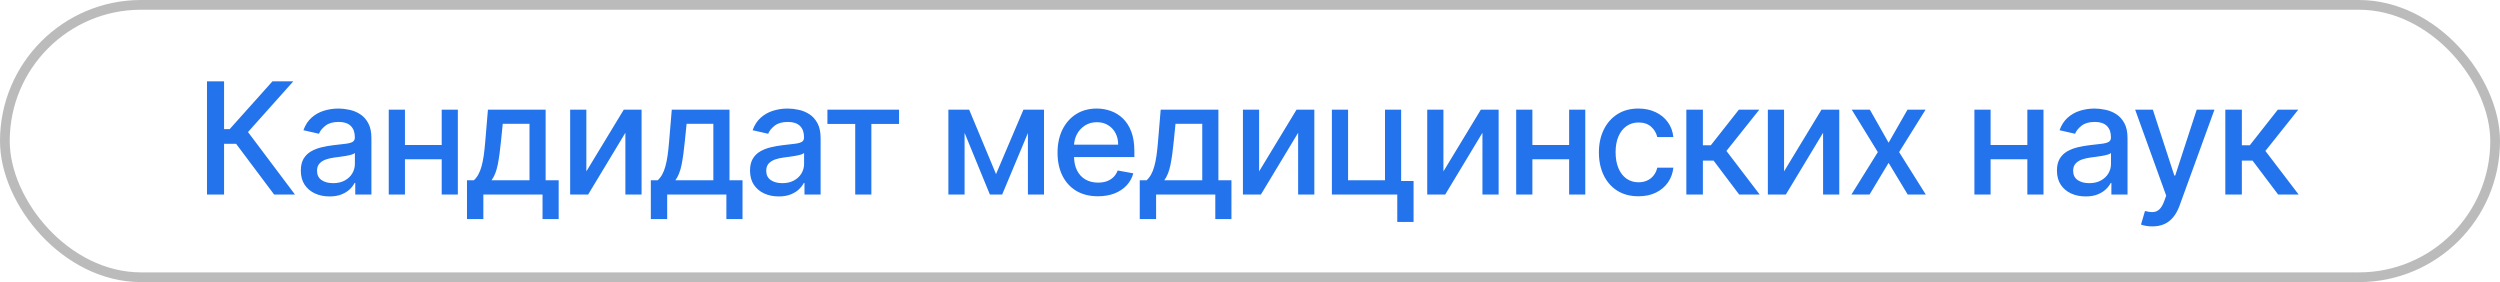
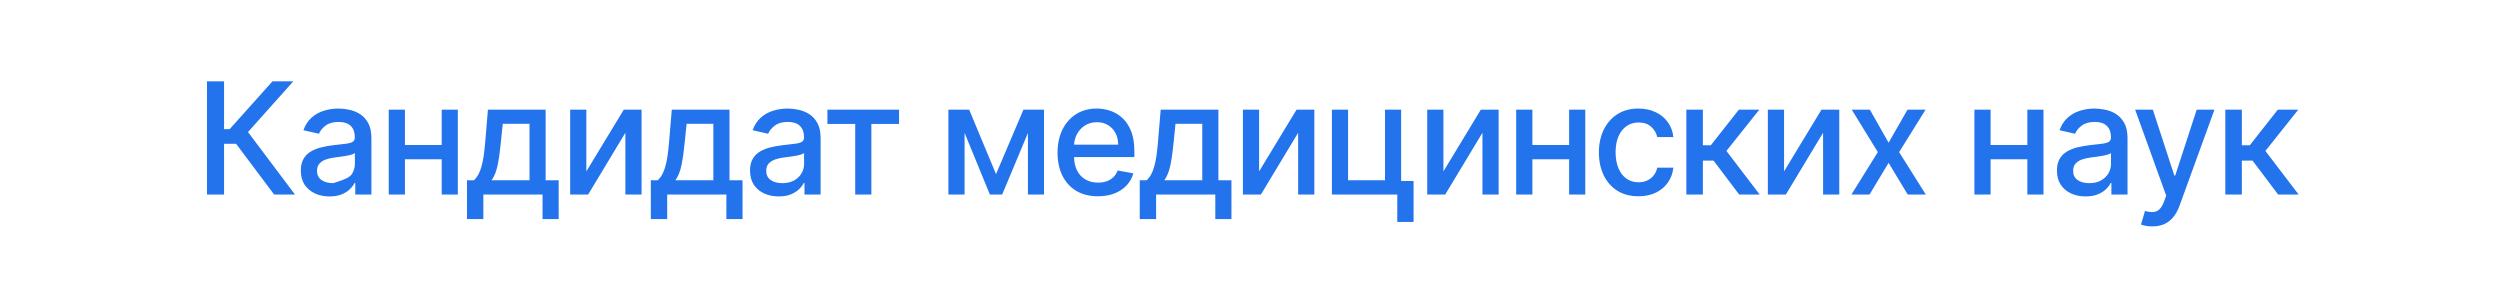
<svg xmlns="http://www.w3.org/2000/svg" width="257" height="29" viewBox="0 0 257 29" fill="none">
-   <path d="M28.182 20L24.273 14.784H23.034V20H21.278V8.364H23.034V13.278H23.608L28.006 8.364H30.148L25.494 13.574L30.324 20H28.182ZM33.874 20.193C33.321 20.193 32.821 20.091 32.374 19.886C31.927 19.678 31.573 19.377 31.311 18.983C31.054 18.589 30.925 18.106 30.925 17.534C30.925 17.042 31.02 16.636 31.209 16.318C31.398 16 31.654 15.748 31.976 15.562C32.298 15.377 32.658 15.237 33.056 15.142C33.453 15.047 33.858 14.975 34.271 14.926C34.794 14.866 35.218 14.816 35.544 14.778C35.87 14.737 36.107 14.671 36.254 14.579C36.402 14.489 36.476 14.341 36.476 14.136V14.097C36.476 13.6 36.336 13.216 36.056 12.943C35.779 12.671 35.366 12.534 34.817 12.534C34.245 12.534 33.794 12.661 33.465 12.915C33.139 13.165 32.913 13.443 32.788 13.75L31.192 13.386C31.381 12.856 31.658 12.428 32.021 12.102C32.389 11.773 32.811 11.534 33.288 11.386C33.766 11.235 34.268 11.159 34.794 11.159C35.143 11.159 35.512 11.201 35.902 11.284C36.296 11.364 36.663 11.511 37.004 11.727C37.349 11.943 37.631 12.252 37.851 12.653C38.071 13.051 38.181 13.568 38.181 14.204V20H36.521V18.807H36.453C36.343 19.026 36.179 19.242 35.959 19.454C35.739 19.667 35.457 19.843 35.112 19.983C34.768 20.123 34.355 20.193 33.874 20.193ZM34.243 18.829C34.713 18.829 35.114 18.737 35.448 18.551C35.785 18.366 36.04 18.123 36.215 17.824C36.393 17.521 36.482 17.197 36.482 16.852V15.727C36.421 15.788 36.304 15.845 36.129 15.898C35.959 15.947 35.764 15.991 35.544 16.028C35.325 16.062 35.11 16.095 34.902 16.125C34.694 16.151 34.52 16.174 34.379 16.193C34.05 16.235 33.749 16.305 33.476 16.403C33.207 16.502 32.991 16.644 32.828 16.829C32.669 17.011 32.59 17.254 32.59 17.557C32.59 17.977 32.745 18.296 33.056 18.511C33.366 18.724 33.762 18.829 34.243 18.829ZM45.878 14.903V16.375H41.151V14.903H45.878ZM41.628 11.273V20H39.963V11.273H41.628ZM47.066 11.273V20H45.407V11.273H47.066ZM48.006 22.517V18.528H48.716C48.898 18.362 49.051 18.163 49.176 17.932C49.305 17.701 49.413 17.426 49.5 17.108C49.591 16.79 49.667 16.419 49.728 15.994C49.788 15.566 49.841 15.078 49.887 14.528L50.159 11.273H56.091V18.528H57.432V22.517H55.773V20H49.688V22.517H48.006ZM50.534 18.528H54.432V12.727H51.682L51.5 14.528C51.413 15.445 51.303 16.241 51.171 16.915C51.038 17.585 50.826 18.123 50.534 18.528ZM60.277 17.619L64.124 11.273H65.954V20H64.289V13.648L60.459 20H58.613V11.273H60.277V17.619ZM66.905 22.517V18.528H67.616C67.797 18.362 67.951 18.163 68.076 17.932C68.205 17.701 68.313 17.426 68.4 17.108C68.491 16.79 68.566 16.419 68.627 15.994C68.688 15.566 68.741 15.078 68.786 14.528L69.059 11.273H74.991V18.528H76.332V22.517H74.672V20H68.587V22.517H66.905ZM69.434 18.528H73.332V12.727H70.582L70.4 14.528C70.313 15.445 70.203 16.241 70.07 16.915C69.938 17.585 69.725 18.123 69.434 18.528ZM80.052 20.193C79.499 20.193 78.999 20.091 78.552 19.886C78.105 19.678 77.751 19.377 77.489 18.983C77.232 18.589 77.103 18.106 77.103 17.534C77.103 17.042 77.198 16.636 77.387 16.318C77.576 16 77.832 15.748 78.154 15.562C78.476 15.377 78.836 15.237 79.234 15.142C79.631 15.047 80.037 14.975 80.45 14.926C80.972 14.866 81.397 14.816 81.722 14.778C82.048 14.737 82.285 14.671 82.433 14.579C82.58 14.489 82.654 14.341 82.654 14.136V14.097C82.654 13.6 82.514 13.216 82.234 12.943C81.957 12.671 81.544 12.534 80.995 12.534C80.423 12.534 79.972 12.661 79.643 12.915C79.317 13.165 79.092 13.443 78.967 13.75L77.37 13.386C77.559 12.856 77.836 12.428 78.2 12.102C78.567 11.773 78.989 11.534 79.467 11.386C79.944 11.235 80.446 11.159 80.972 11.159C81.321 11.159 81.69 11.201 82.08 11.284C82.474 11.364 82.842 11.511 83.183 11.727C83.527 11.943 83.809 12.252 84.029 12.653C84.249 13.051 84.359 13.568 84.359 14.204V20H82.7V18.807H82.631C82.522 19.026 82.357 19.242 82.137 19.454C81.917 19.667 81.635 19.843 81.29 19.983C80.946 20.123 80.533 20.193 80.052 20.193ZM80.421 18.829C80.891 18.829 81.292 18.737 81.626 18.551C81.963 18.366 82.219 18.123 82.393 17.824C82.571 17.521 82.66 17.197 82.66 16.852V15.727C82.599 15.788 82.482 15.845 82.308 15.898C82.137 15.947 81.942 15.991 81.722 16.028C81.503 16.062 81.289 16.095 81.08 16.125C80.872 16.151 80.698 16.174 80.558 16.193C80.228 16.235 79.927 16.305 79.654 16.403C79.385 16.502 79.169 16.644 79.006 16.829C78.847 17.011 78.768 17.254 78.768 17.557C78.768 17.977 78.923 18.296 79.234 18.511C79.544 18.724 79.94 18.829 80.421 18.829ZM85.059 12.739V11.273H92.423V12.739H89.576V20H87.917V12.739H85.059ZM102.392 17.898L105.21 11.273H106.676L103.022 20H101.761L98.181 11.273H99.63L102.392 17.898ZM99.159 11.273V20H97.494V11.273H99.159ZM105.67 20V11.273H107.323V20H105.67ZM112.869 20.176C112.009 20.176 111.269 19.992 110.647 19.625C110.03 19.254 109.553 18.733 109.216 18.062C108.882 17.388 108.716 16.599 108.716 15.693C108.716 14.799 108.882 14.011 109.216 13.329C109.553 12.648 110.022 12.116 110.625 11.733C111.231 11.35 111.939 11.159 112.75 11.159C113.242 11.159 113.719 11.241 114.182 11.403C114.644 11.566 115.058 11.822 115.426 12.171C115.793 12.519 116.083 12.972 116.295 13.528C116.507 14.081 116.613 14.754 116.613 15.546V16.148H109.676V14.875H114.949C114.949 14.428 114.858 14.032 114.676 13.688C114.494 13.339 114.238 13.064 113.909 12.864C113.583 12.663 113.2 12.562 112.761 12.562C112.284 12.562 111.867 12.68 111.511 12.915C111.159 13.146 110.886 13.449 110.693 13.824C110.504 14.195 110.409 14.598 110.409 15.034V16.028C110.409 16.612 110.511 17.108 110.716 17.517C110.924 17.926 111.214 18.239 111.585 18.454C111.956 18.667 112.39 18.773 112.886 18.773C113.208 18.773 113.502 18.727 113.767 18.636C114.032 18.542 114.261 18.401 114.454 18.216C114.647 18.03 114.795 17.801 114.897 17.528L116.505 17.818C116.377 18.292 116.146 18.706 115.812 19.062C115.483 19.415 115.068 19.689 114.568 19.886C114.072 20.079 113.505 20.176 112.869 20.176ZM117.166 22.517V18.528H117.876C118.058 18.362 118.211 18.163 118.336 17.932C118.465 17.701 118.573 17.426 118.66 17.108C118.751 16.79 118.827 16.419 118.888 15.994C118.948 15.566 119.001 15.078 119.047 14.528L119.319 11.273H125.251V18.528H126.592V22.517H124.933V20H118.848V22.517H117.166ZM119.694 18.528H123.592V12.727H120.842L120.66 14.528C120.573 15.445 120.463 16.241 120.331 16.915C120.198 17.585 119.986 18.123 119.694 18.528ZM129.437 17.619L133.284 11.273H135.114V20H133.449V13.648L129.619 20H127.773V11.273H129.437V17.619ZM144.037 11.273V18.608H145.315V22.812H143.639V20H136.918V11.273H138.582V18.534H142.378V11.273H144.037ZM148.384 17.619L152.23 11.273H154.06V20H152.395V13.648L148.566 20H146.719V11.273H148.384V17.619ZM161.779 14.903V16.375H157.051V14.903H161.779ZM157.529 11.273V20H155.864V11.273H157.529ZM162.966 11.273V20H161.307V11.273H162.966ZM168.435 20.176C167.59 20.176 166.863 19.985 166.253 19.602C165.647 19.216 165.181 18.684 164.856 18.006C164.53 17.328 164.367 16.551 164.367 15.676C164.367 14.79 164.534 14.008 164.867 13.329C165.2 12.648 165.67 12.116 166.276 11.733C166.882 11.35 167.596 11.159 168.418 11.159C169.081 11.159 169.672 11.282 170.191 11.528C170.71 11.771 171.128 12.112 171.446 12.551C171.768 12.991 171.96 13.504 172.02 14.091H170.367C170.276 13.682 170.068 13.329 169.742 13.034C169.42 12.739 168.988 12.591 168.446 12.591C167.973 12.591 167.558 12.716 167.202 12.966C166.85 13.212 166.575 13.564 166.378 14.023C166.181 14.477 166.083 15.015 166.083 15.636C166.083 16.273 166.179 16.822 166.373 17.284C166.566 17.746 166.838 18.104 167.191 18.358C167.547 18.612 167.965 18.739 168.446 18.739C168.768 18.739 169.06 18.68 169.321 18.562C169.587 18.441 169.808 18.269 169.986 18.046C170.168 17.822 170.295 17.553 170.367 17.239H172.02C171.96 17.803 171.776 18.307 171.469 18.75C171.162 19.193 170.751 19.542 170.236 19.796C169.725 20.049 169.124 20.176 168.435 20.176ZM173.357 20V11.273H175.056V14.932H175.874L178.755 11.273H180.857L177.476 15.517L180.897 20H178.789L176.158 16.511H175.056V20H173.357ZM183.401 17.619L187.248 11.273H189.077V20H187.413V13.648L183.583 20H181.736V11.273H183.401V17.619ZM192.222 11.273L194.148 14.671L196.092 11.273H197.95L195.228 15.636L197.972 20H196.114L194.148 16.739L192.188 20H190.325L193.041 15.636L190.359 11.273H192.222ZM208.883 14.903V16.375H204.156V14.903H208.883ZM204.633 11.273V20H202.968V11.273H204.633ZM210.071 11.273V20H208.411V11.273H210.071ZM214.403 20.193C213.85 20.193 213.35 20.091 212.903 19.886C212.456 19.678 212.102 19.377 211.841 18.983C211.583 18.589 211.454 18.106 211.454 17.534C211.454 17.042 211.549 16.636 211.738 16.318C211.928 16 212.183 15.748 212.505 15.562C212.827 15.377 213.187 15.237 213.585 15.142C213.983 15.047 214.388 14.975 214.801 14.926C215.324 14.866 215.748 14.816 216.074 14.778C216.399 14.737 216.636 14.671 216.784 14.579C216.931 14.489 217.005 14.341 217.005 14.136V14.097C217.005 13.6 216.865 13.216 216.585 12.943C216.308 12.671 215.895 12.534 215.346 12.534C214.774 12.534 214.324 12.661 213.994 12.915C213.668 13.165 213.443 13.443 213.318 13.75L211.721 13.386C211.911 12.856 212.187 12.428 212.551 12.102C212.918 11.773 213.341 11.534 213.818 11.386C214.295 11.235 214.797 11.159 215.324 11.159C215.672 11.159 216.041 11.201 216.431 11.284C216.825 11.364 217.193 11.511 217.534 11.727C217.878 11.943 218.161 12.252 218.38 12.653C218.6 13.051 218.71 13.568 218.71 14.204V20H217.051V18.807H216.983C216.873 19.026 216.708 19.242 216.488 19.454C216.269 19.667 215.986 19.843 215.642 19.983C215.297 20.123 214.884 20.193 214.403 20.193ZM214.772 18.829C215.242 18.829 215.644 18.737 215.977 18.551C216.314 18.366 216.57 18.123 216.744 17.824C216.922 17.521 217.011 17.197 217.011 16.852V15.727C216.95 15.788 216.833 15.845 216.659 15.898C216.488 15.947 216.293 15.991 216.074 16.028C215.854 16.062 215.64 16.095 215.431 16.125C215.223 16.151 215.049 16.174 214.909 16.193C214.579 16.235 214.278 16.305 214.005 16.403C213.736 16.502 213.52 16.644 213.358 16.829C213.199 17.011 213.119 17.254 213.119 17.557C213.119 17.977 213.274 18.296 213.585 18.511C213.895 18.724 214.291 18.829 214.772 18.829ZM221.254 23.273C221 23.273 220.769 23.252 220.561 23.21C220.353 23.172 220.197 23.131 220.095 23.085L220.504 21.693C220.815 21.776 221.091 21.812 221.334 21.801C221.576 21.79 221.79 21.699 221.976 21.528C222.165 21.358 222.332 21.079 222.476 20.693L222.686 20.114L219.493 11.273H221.311L223.521 18.046H223.612L225.822 11.273H227.646L224.049 21.165C223.883 21.619 223.671 22.004 223.413 22.318C223.156 22.636 222.849 22.875 222.493 23.034C222.137 23.193 221.724 23.273 221.254 23.273ZM228.763 20V11.273H230.462V14.932H231.28L234.16 11.273H236.263L232.882 15.517L236.302 20H234.194L231.564 16.511H230.462V20H228.763Z" fill="#2273EC" />
-   <rect x="0.5" y="0.5" width="256" height="28" rx="14" stroke="#BBBBBB" />
+   <path d="M28.182 20L24.273 14.784H23.034V20H21.278V8.364H23.034V13.278H23.608L28.006 8.364H30.148L25.494 13.574L30.324 20H28.182ZM33.874 20.193C33.321 20.193 32.821 20.091 32.374 19.886C31.927 19.678 31.573 19.377 31.311 18.983C31.054 18.589 30.925 18.106 30.925 17.534C30.925 17.042 31.02 16.636 31.209 16.318C31.398 16 31.654 15.748 31.976 15.562C32.298 15.377 32.658 15.237 33.056 15.142C33.453 15.047 33.858 14.975 34.271 14.926C34.794 14.866 35.218 14.816 35.544 14.778C35.87 14.737 36.107 14.671 36.254 14.579C36.402 14.489 36.476 14.341 36.476 14.136V14.097C36.476 13.6 36.336 13.216 36.056 12.943C35.779 12.671 35.366 12.534 34.817 12.534C34.245 12.534 33.794 12.661 33.465 12.915C33.139 13.165 32.913 13.443 32.788 13.75L31.192 13.386C31.381 12.856 31.658 12.428 32.021 12.102C32.389 11.773 32.811 11.534 33.288 11.386C33.766 11.235 34.268 11.159 34.794 11.159C35.143 11.159 35.512 11.201 35.902 11.284C36.296 11.364 36.663 11.511 37.004 11.727C37.349 11.943 37.631 12.252 37.851 12.653C38.071 13.051 38.181 13.568 38.181 14.204V20H36.521V18.807H36.453C36.343 19.026 36.179 19.242 35.959 19.454C35.739 19.667 35.457 19.843 35.112 19.983C34.768 20.123 34.355 20.193 33.874 20.193ZM34.243 18.829C35.785 18.366 36.04 18.123 36.215 17.824C36.393 17.521 36.482 17.197 36.482 16.852V15.727C36.421 15.788 36.304 15.845 36.129 15.898C35.959 15.947 35.764 15.991 35.544 16.028C35.325 16.062 35.11 16.095 34.902 16.125C34.694 16.151 34.52 16.174 34.379 16.193C34.05 16.235 33.749 16.305 33.476 16.403C33.207 16.502 32.991 16.644 32.828 16.829C32.669 17.011 32.59 17.254 32.59 17.557C32.59 17.977 32.745 18.296 33.056 18.511C33.366 18.724 33.762 18.829 34.243 18.829ZM45.878 14.903V16.375H41.151V14.903H45.878ZM41.628 11.273V20H39.963V11.273H41.628ZM47.066 11.273V20H45.407V11.273H47.066ZM48.006 22.517V18.528H48.716C48.898 18.362 49.051 18.163 49.176 17.932C49.305 17.701 49.413 17.426 49.5 17.108C49.591 16.79 49.667 16.419 49.728 15.994C49.788 15.566 49.841 15.078 49.887 14.528L50.159 11.273H56.091V18.528H57.432V22.517H55.773V20H49.688V22.517H48.006ZM50.534 18.528H54.432V12.727H51.682L51.5 14.528C51.413 15.445 51.303 16.241 51.171 16.915C51.038 17.585 50.826 18.123 50.534 18.528ZM60.277 17.619L64.124 11.273H65.954V20H64.289V13.648L60.459 20H58.613V11.273H60.277V17.619ZM66.905 22.517V18.528H67.616C67.797 18.362 67.951 18.163 68.076 17.932C68.205 17.701 68.313 17.426 68.4 17.108C68.491 16.79 68.566 16.419 68.627 15.994C68.688 15.566 68.741 15.078 68.786 14.528L69.059 11.273H74.991V18.528H76.332V22.517H74.672V20H68.587V22.517H66.905ZM69.434 18.528H73.332V12.727H70.582L70.4 14.528C70.313 15.445 70.203 16.241 70.07 16.915C69.938 17.585 69.725 18.123 69.434 18.528ZM80.052 20.193C79.499 20.193 78.999 20.091 78.552 19.886C78.105 19.678 77.751 19.377 77.489 18.983C77.232 18.589 77.103 18.106 77.103 17.534C77.103 17.042 77.198 16.636 77.387 16.318C77.576 16 77.832 15.748 78.154 15.562C78.476 15.377 78.836 15.237 79.234 15.142C79.631 15.047 80.037 14.975 80.45 14.926C80.972 14.866 81.397 14.816 81.722 14.778C82.048 14.737 82.285 14.671 82.433 14.579C82.58 14.489 82.654 14.341 82.654 14.136V14.097C82.654 13.6 82.514 13.216 82.234 12.943C81.957 12.671 81.544 12.534 80.995 12.534C80.423 12.534 79.972 12.661 79.643 12.915C79.317 13.165 79.092 13.443 78.967 13.75L77.37 13.386C77.559 12.856 77.836 12.428 78.2 12.102C78.567 11.773 78.989 11.534 79.467 11.386C79.944 11.235 80.446 11.159 80.972 11.159C81.321 11.159 81.69 11.201 82.08 11.284C82.474 11.364 82.842 11.511 83.183 11.727C83.527 11.943 83.809 12.252 84.029 12.653C84.249 13.051 84.359 13.568 84.359 14.204V20H82.7V18.807H82.631C82.522 19.026 82.357 19.242 82.137 19.454C81.917 19.667 81.635 19.843 81.29 19.983C80.946 20.123 80.533 20.193 80.052 20.193ZM80.421 18.829C80.891 18.829 81.292 18.737 81.626 18.551C81.963 18.366 82.219 18.123 82.393 17.824C82.571 17.521 82.66 17.197 82.66 16.852V15.727C82.599 15.788 82.482 15.845 82.308 15.898C82.137 15.947 81.942 15.991 81.722 16.028C81.503 16.062 81.289 16.095 81.08 16.125C80.872 16.151 80.698 16.174 80.558 16.193C80.228 16.235 79.927 16.305 79.654 16.403C79.385 16.502 79.169 16.644 79.006 16.829C78.847 17.011 78.768 17.254 78.768 17.557C78.768 17.977 78.923 18.296 79.234 18.511C79.544 18.724 79.94 18.829 80.421 18.829ZM85.059 12.739V11.273H92.423V12.739H89.576V20H87.917V12.739H85.059ZM102.392 17.898L105.21 11.273H106.676L103.022 20H101.761L98.181 11.273H99.63L102.392 17.898ZM99.159 11.273V20H97.494V11.273H99.159ZM105.67 20V11.273H107.323V20H105.67ZM112.869 20.176C112.009 20.176 111.269 19.992 110.647 19.625C110.03 19.254 109.553 18.733 109.216 18.062C108.882 17.388 108.716 16.599 108.716 15.693C108.716 14.799 108.882 14.011 109.216 13.329C109.553 12.648 110.022 12.116 110.625 11.733C111.231 11.35 111.939 11.159 112.75 11.159C113.242 11.159 113.719 11.241 114.182 11.403C114.644 11.566 115.058 11.822 115.426 12.171C115.793 12.519 116.083 12.972 116.295 13.528C116.507 14.081 116.613 14.754 116.613 15.546V16.148H109.676V14.875H114.949C114.949 14.428 114.858 14.032 114.676 13.688C114.494 13.339 114.238 13.064 113.909 12.864C113.583 12.663 113.2 12.562 112.761 12.562C112.284 12.562 111.867 12.68 111.511 12.915C111.159 13.146 110.886 13.449 110.693 13.824C110.504 14.195 110.409 14.598 110.409 15.034V16.028C110.409 16.612 110.511 17.108 110.716 17.517C110.924 17.926 111.214 18.239 111.585 18.454C111.956 18.667 112.39 18.773 112.886 18.773C113.208 18.773 113.502 18.727 113.767 18.636C114.032 18.542 114.261 18.401 114.454 18.216C114.647 18.03 114.795 17.801 114.897 17.528L116.505 17.818C116.377 18.292 116.146 18.706 115.812 19.062C115.483 19.415 115.068 19.689 114.568 19.886C114.072 20.079 113.505 20.176 112.869 20.176ZM117.166 22.517V18.528H117.876C118.058 18.362 118.211 18.163 118.336 17.932C118.465 17.701 118.573 17.426 118.66 17.108C118.751 16.79 118.827 16.419 118.888 15.994C118.948 15.566 119.001 15.078 119.047 14.528L119.319 11.273H125.251V18.528H126.592V22.517H124.933V20H118.848V22.517H117.166ZM119.694 18.528H123.592V12.727H120.842L120.66 14.528C120.573 15.445 120.463 16.241 120.331 16.915C120.198 17.585 119.986 18.123 119.694 18.528ZM129.437 17.619L133.284 11.273H135.114V20H133.449V13.648L129.619 20H127.773V11.273H129.437V17.619ZM144.037 11.273V18.608H145.315V22.812H143.639V20H136.918V11.273H138.582V18.534H142.378V11.273H144.037ZM148.384 17.619L152.23 11.273H154.06V20H152.395V13.648L148.566 20H146.719V11.273H148.384V17.619ZM161.779 14.903V16.375H157.051V14.903H161.779ZM157.529 11.273V20H155.864V11.273H157.529ZM162.966 11.273V20H161.307V11.273H162.966ZM168.435 20.176C167.59 20.176 166.863 19.985 166.253 19.602C165.647 19.216 165.181 18.684 164.856 18.006C164.53 17.328 164.367 16.551 164.367 15.676C164.367 14.79 164.534 14.008 164.867 13.329C165.2 12.648 165.67 12.116 166.276 11.733C166.882 11.35 167.596 11.159 168.418 11.159C169.081 11.159 169.672 11.282 170.191 11.528C170.71 11.771 171.128 12.112 171.446 12.551C171.768 12.991 171.96 13.504 172.02 14.091H170.367C170.276 13.682 170.068 13.329 169.742 13.034C169.42 12.739 168.988 12.591 168.446 12.591C167.973 12.591 167.558 12.716 167.202 12.966C166.85 13.212 166.575 13.564 166.378 14.023C166.181 14.477 166.083 15.015 166.083 15.636C166.083 16.273 166.179 16.822 166.373 17.284C166.566 17.746 166.838 18.104 167.191 18.358C167.547 18.612 167.965 18.739 168.446 18.739C168.768 18.739 169.06 18.68 169.321 18.562C169.587 18.441 169.808 18.269 169.986 18.046C170.168 17.822 170.295 17.553 170.367 17.239H172.02C171.96 17.803 171.776 18.307 171.469 18.75C171.162 19.193 170.751 19.542 170.236 19.796C169.725 20.049 169.124 20.176 168.435 20.176ZM173.357 20V11.273H175.056V14.932H175.874L178.755 11.273H180.857L177.476 15.517L180.897 20H178.789L176.158 16.511H175.056V20H173.357ZM183.401 17.619L187.248 11.273H189.077V20H187.413V13.648L183.583 20H181.736V11.273H183.401V17.619ZM192.222 11.273L194.148 14.671L196.092 11.273H197.95L195.228 15.636L197.972 20H196.114L194.148 16.739L192.188 20H190.325L193.041 15.636L190.359 11.273H192.222ZM208.883 14.903V16.375H204.156V14.903H208.883ZM204.633 11.273V20H202.968V11.273H204.633ZM210.071 11.273V20H208.411V11.273H210.071ZM214.403 20.193C213.85 20.193 213.35 20.091 212.903 19.886C212.456 19.678 212.102 19.377 211.841 18.983C211.583 18.589 211.454 18.106 211.454 17.534C211.454 17.042 211.549 16.636 211.738 16.318C211.928 16 212.183 15.748 212.505 15.562C212.827 15.377 213.187 15.237 213.585 15.142C213.983 15.047 214.388 14.975 214.801 14.926C215.324 14.866 215.748 14.816 216.074 14.778C216.399 14.737 216.636 14.671 216.784 14.579C216.931 14.489 217.005 14.341 217.005 14.136V14.097C217.005 13.6 216.865 13.216 216.585 12.943C216.308 12.671 215.895 12.534 215.346 12.534C214.774 12.534 214.324 12.661 213.994 12.915C213.668 13.165 213.443 13.443 213.318 13.75L211.721 13.386C211.911 12.856 212.187 12.428 212.551 12.102C212.918 11.773 213.341 11.534 213.818 11.386C214.295 11.235 214.797 11.159 215.324 11.159C215.672 11.159 216.041 11.201 216.431 11.284C216.825 11.364 217.193 11.511 217.534 11.727C217.878 11.943 218.161 12.252 218.38 12.653C218.6 13.051 218.71 13.568 218.71 14.204V20H217.051V18.807H216.983C216.873 19.026 216.708 19.242 216.488 19.454C216.269 19.667 215.986 19.843 215.642 19.983C215.297 20.123 214.884 20.193 214.403 20.193ZM214.772 18.829C215.242 18.829 215.644 18.737 215.977 18.551C216.314 18.366 216.57 18.123 216.744 17.824C216.922 17.521 217.011 17.197 217.011 16.852V15.727C216.95 15.788 216.833 15.845 216.659 15.898C216.488 15.947 216.293 15.991 216.074 16.028C215.854 16.062 215.64 16.095 215.431 16.125C215.223 16.151 215.049 16.174 214.909 16.193C214.579 16.235 214.278 16.305 214.005 16.403C213.736 16.502 213.52 16.644 213.358 16.829C213.199 17.011 213.119 17.254 213.119 17.557C213.119 17.977 213.274 18.296 213.585 18.511C213.895 18.724 214.291 18.829 214.772 18.829ZM221.254 23.273C221 23.273 220.769 23.252 220.561 23.21C220.353 23.172 220.197 23.131 220.095 23.085L220.504 21.693C220.815 21.776 221.091 21.812 221.334 21.801C221.576 21.79 221.79 21.699 221.976 21.528C222.165 21.358 222.332 21.079 222.476 20.693L222.686 20.114L219.493 11.273H221.311L223.521 18.046H223.612L225.822 11.273H227.646L224.049 21.165C223.883 21.619 223.671 22.004 223.413 22.318C223.156 22.636 222.849 22.875 222.493 23.034C222.137 23.193 221.724 23.273 221.254 23.273ZM228.763 20V11.273H230.462V14.932H231.28L234.16 11.273H236.263L232.882 15.517L236.302 20H234.194L231.564 16.511H230.462V20H228.763Z" fill="#2273EC" />
</svg>